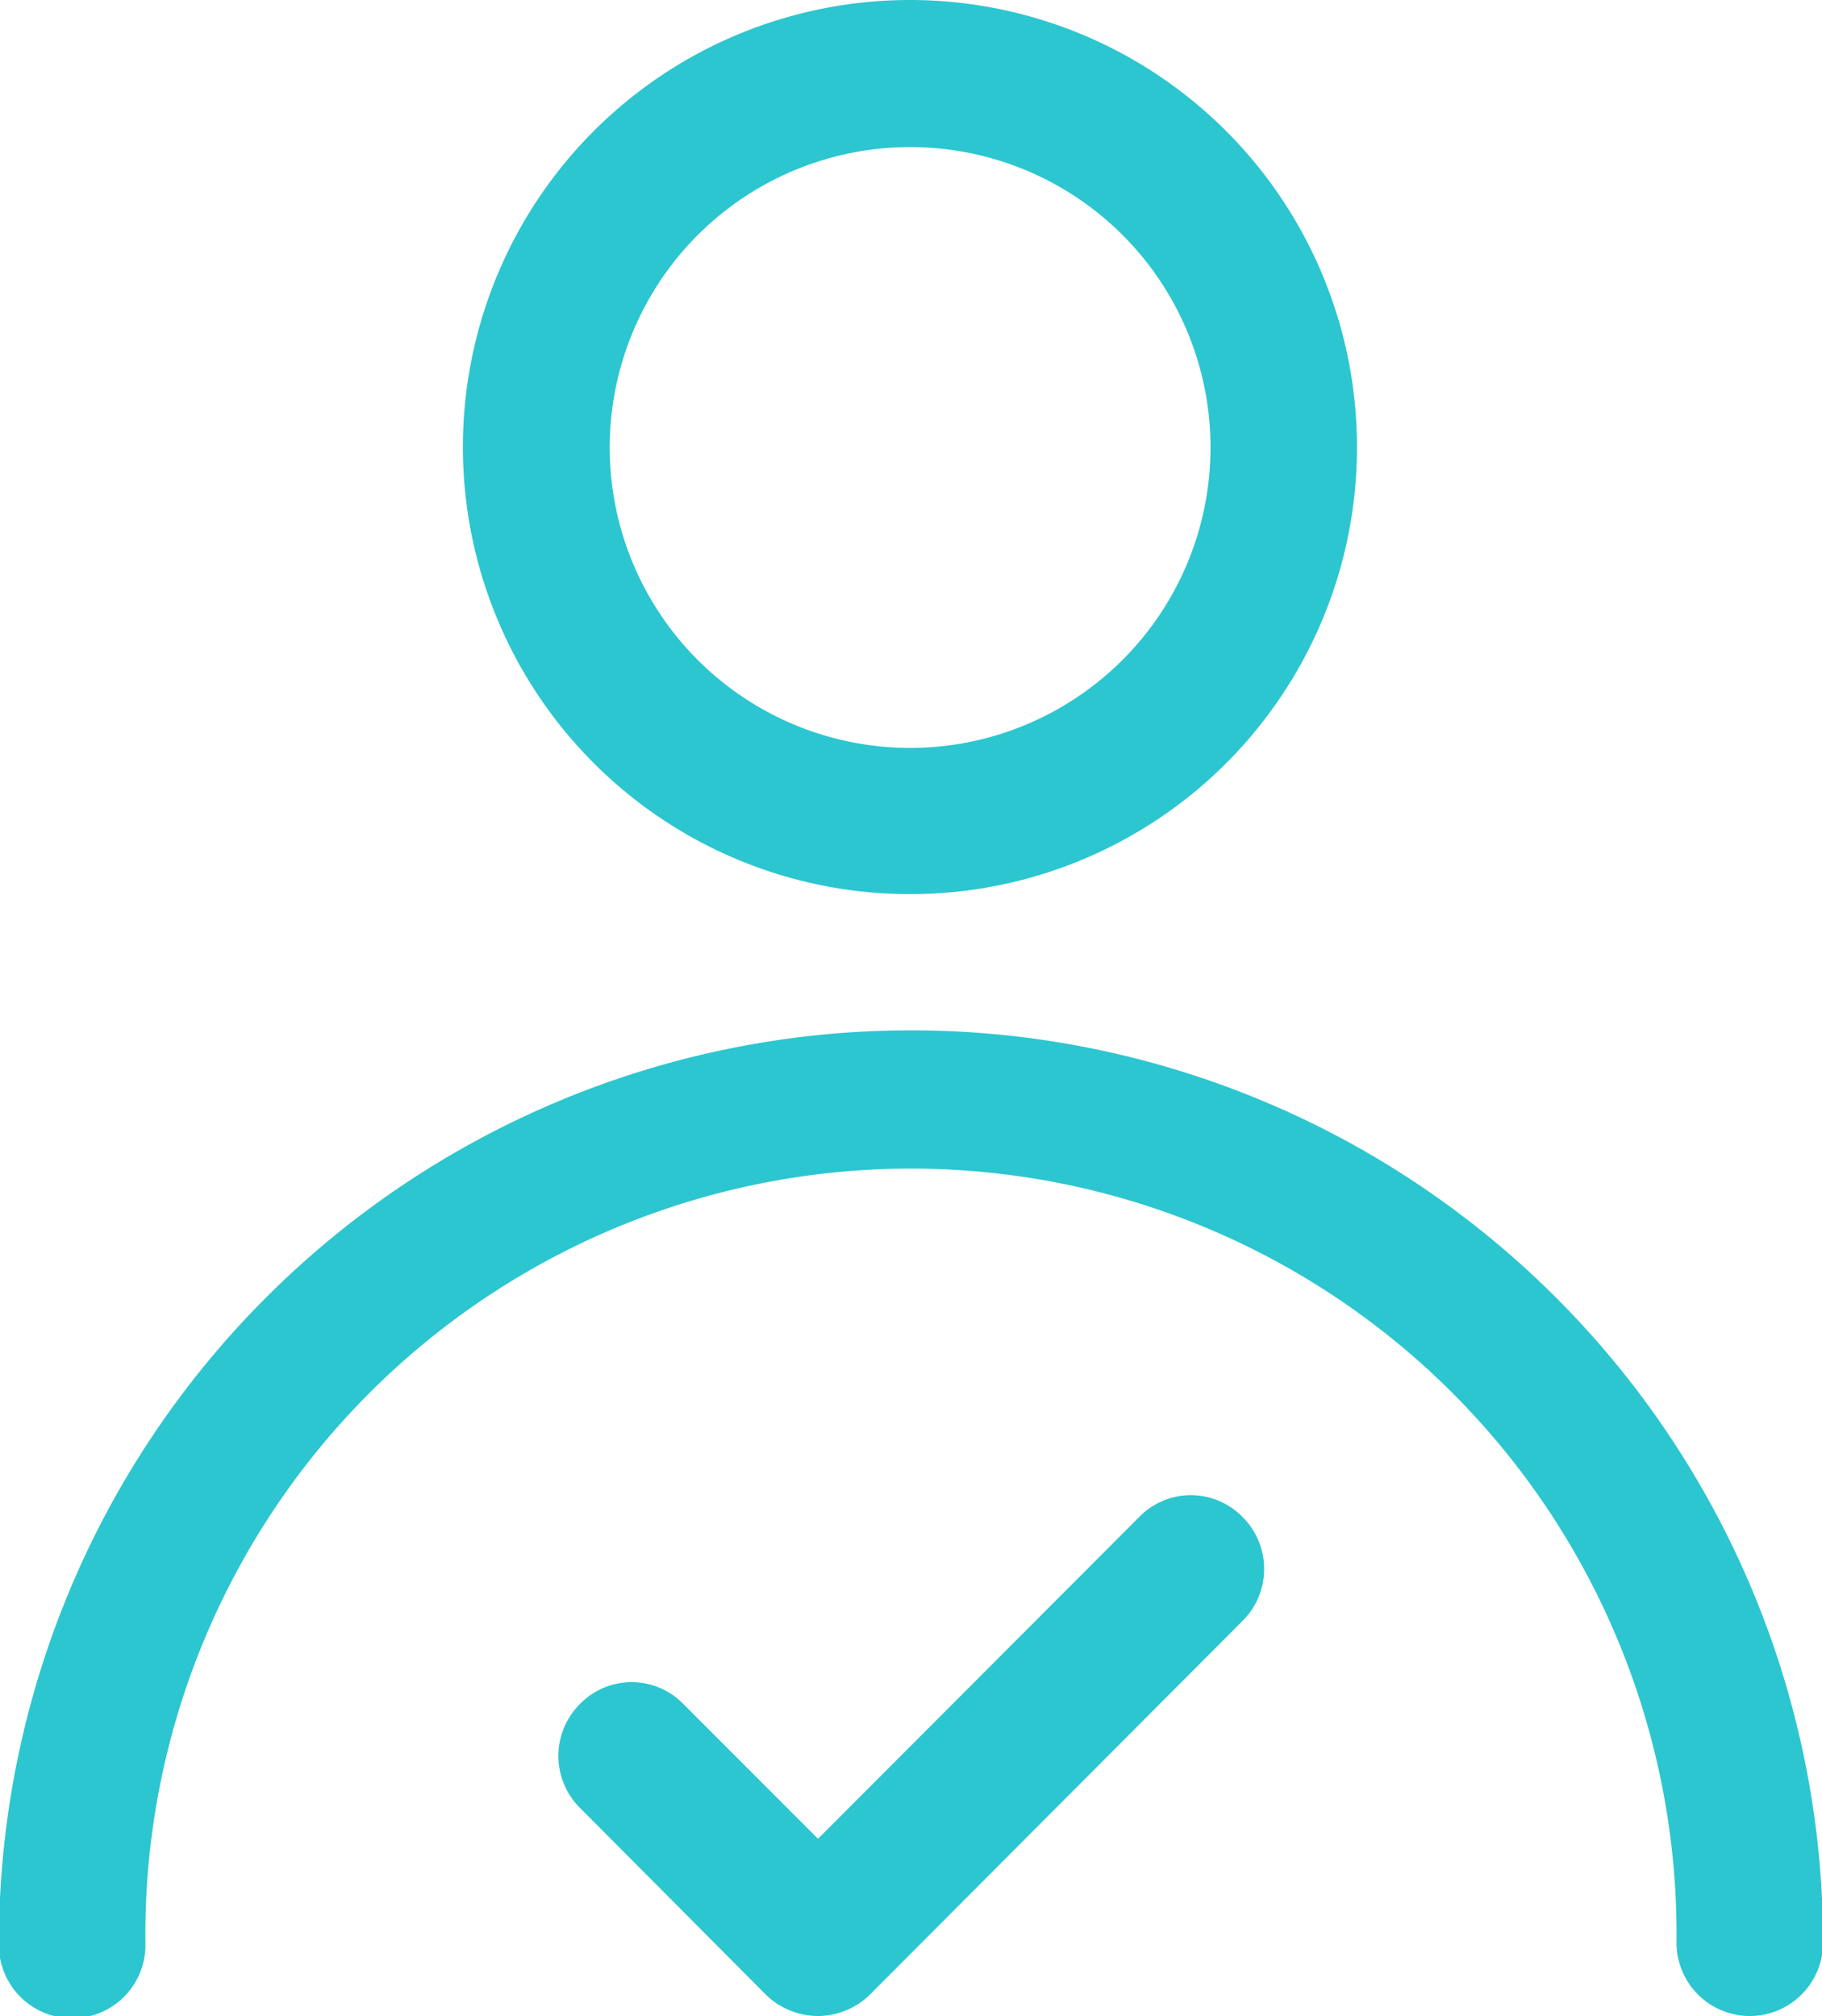
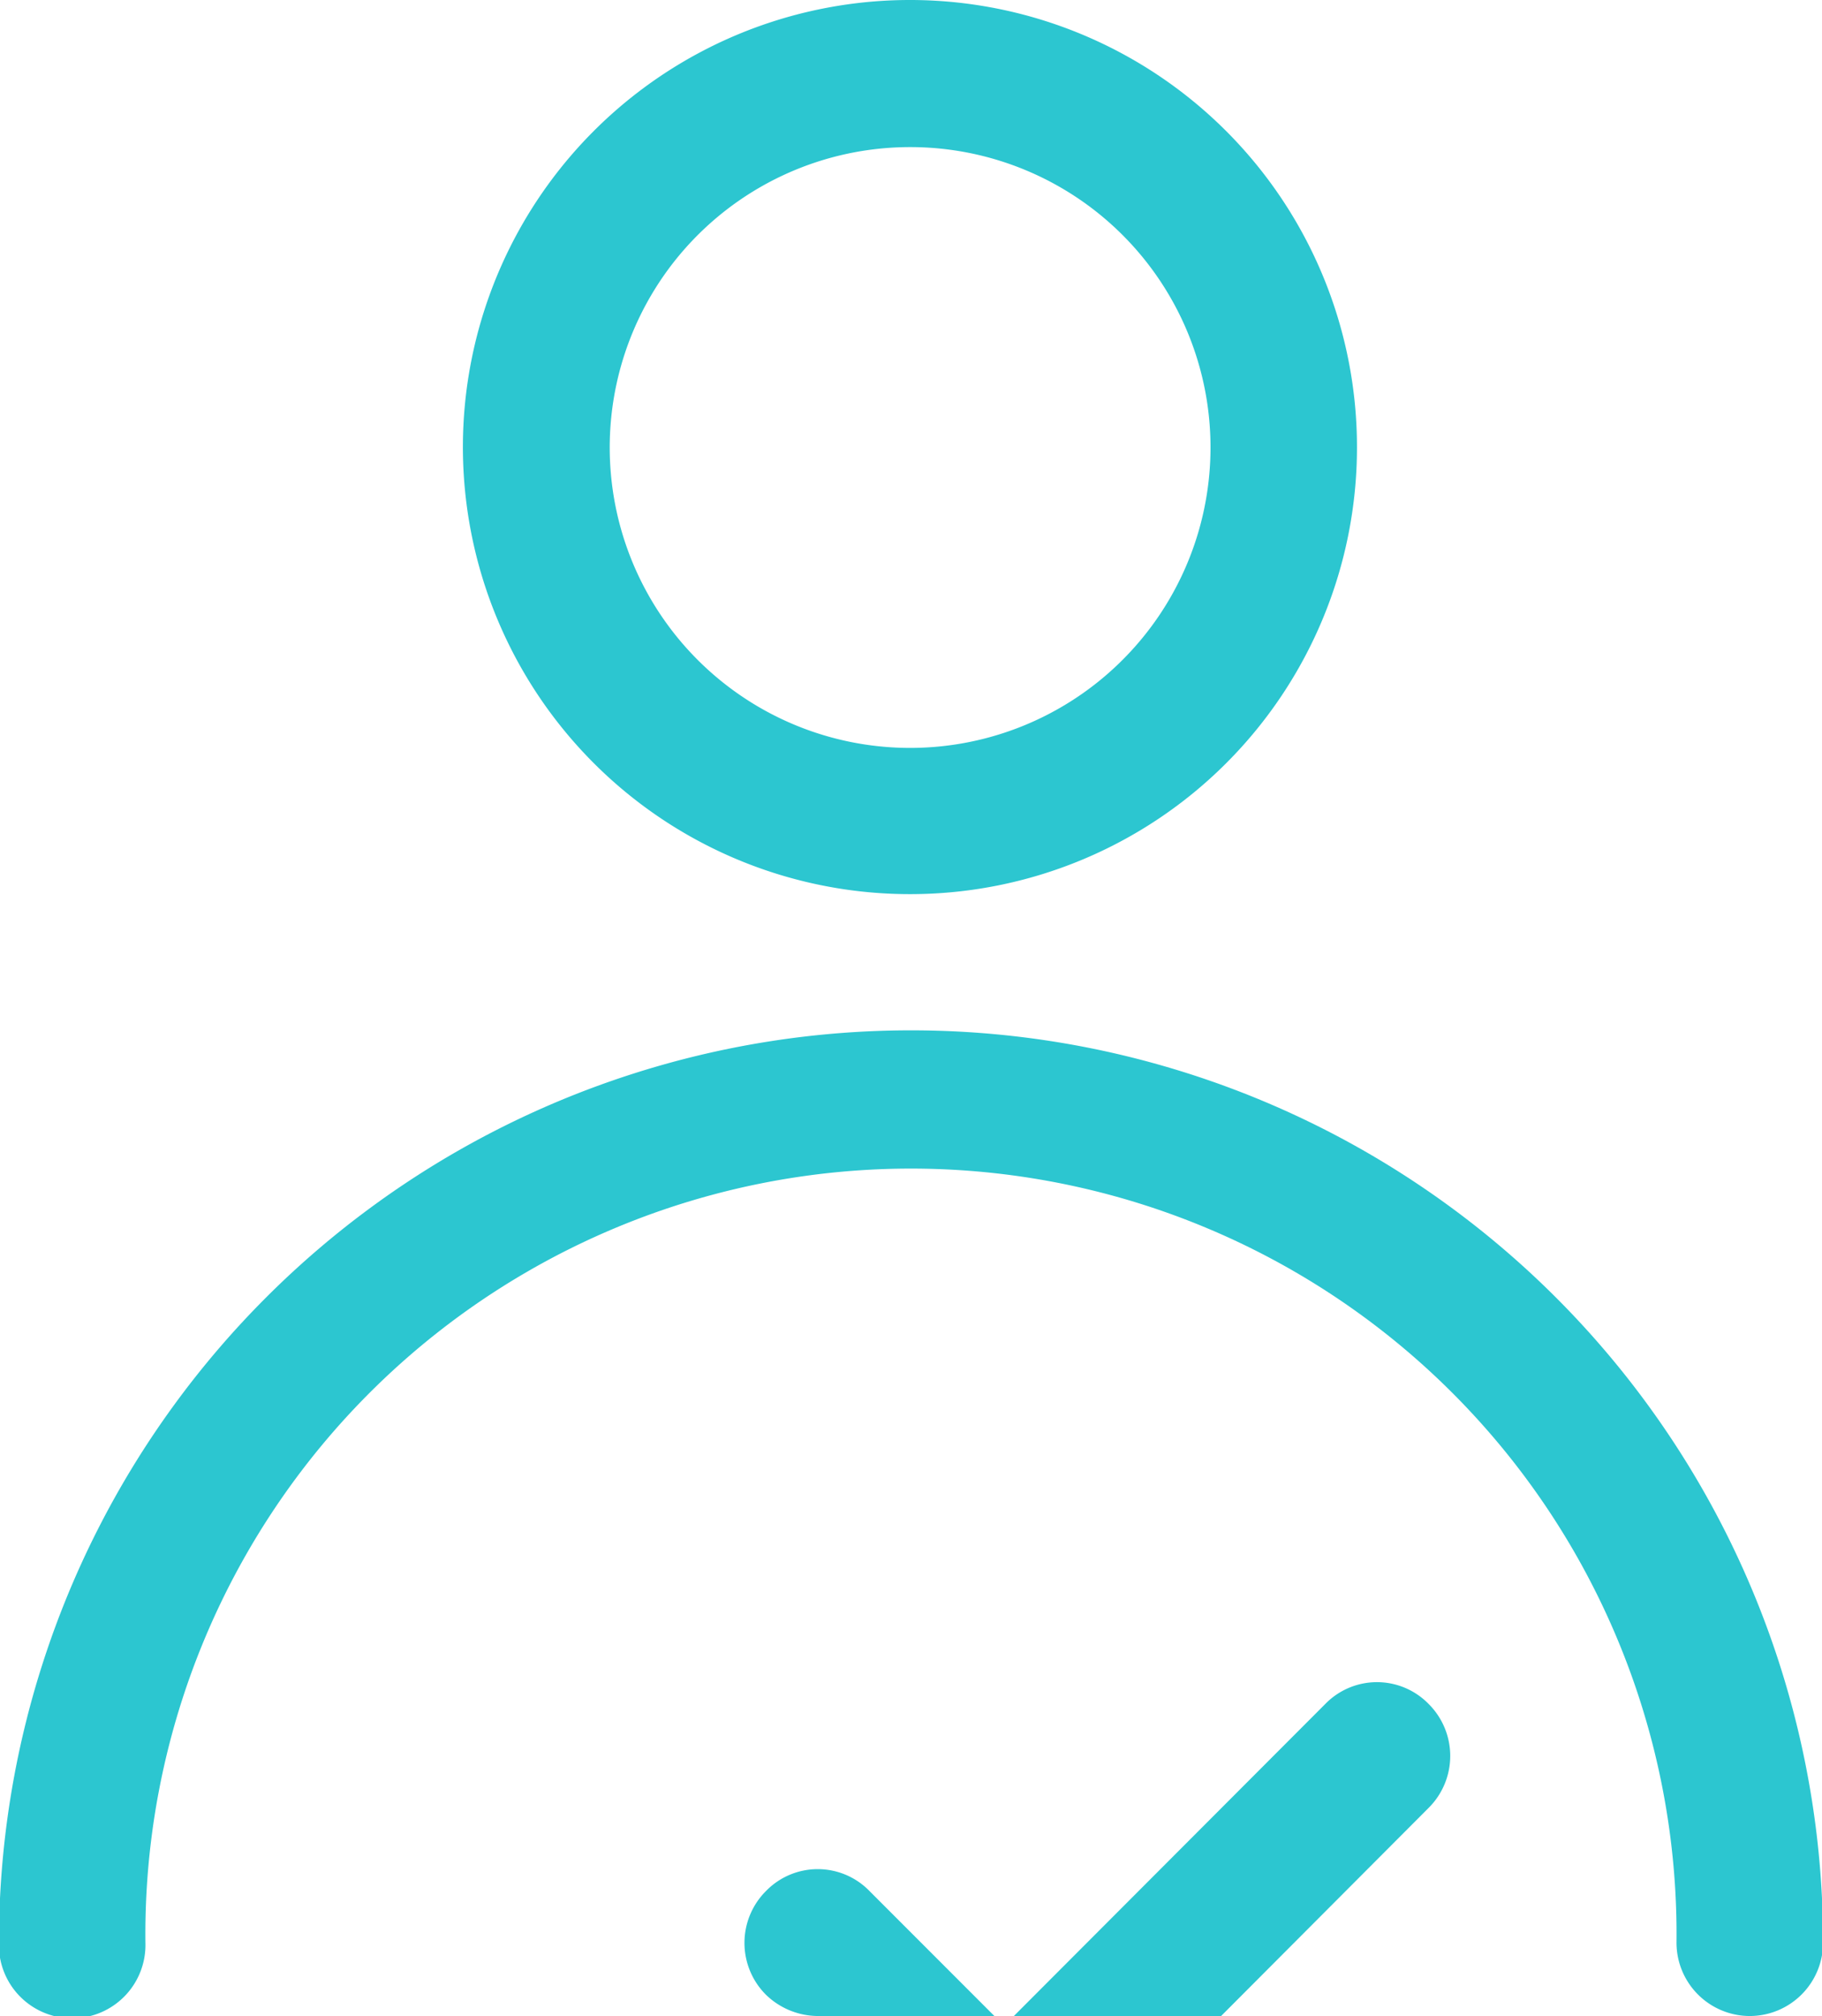
<svg xmlns="http://www.w3.org/2000/svg" width="20.562" height="22.75" viewBox="0 0 20.562 22.75">
  <defs>
    <style>
      .cls-1 {
        fill: #2cc6d0;
        fill-rule: evenodd;
      }
    </style>
  </defs>
-   <path id="Offer到入职" class="cls-1" d="M274,1988.34a5.045,5.045,0,1,1,5.033-5.04A5.042,5.042,0,0,1,274,1988.34Zm0-8.43a3.39,3.39,0,1,0,3.38,3.39A3.388,3.388,0,0,0,274,1979.91Zm9.466,21.09a0.828,0.828,0,0,1-.827-0.83,8.64,8.64,0,1,0-17.279,0,0.827,0.827,0,1,1-1.653,0,10.293,10.293,0,1,1,20.586,0A0.828,0.828,0,0,1,283.465,2001Zm-10.518,0h0a0.848,0.848,0,0,1-.585-0.24l-2.1-2.11a0.827,0.827,0,0,1,0-1.17,0.814,0.814,0,0,1,1.169,0l1.519,1.52,3.623-3.63a0.814,0.814,0,0,1,1.169,0,0.827,0.827,0,0,1,0,1.17l-4.208,4.22A0.845,0.845,0,0,1,272.947,2001Z" transform="translate(-263.719 -1978.25)" />
+   <path id="Offer到入职" class="cls-1" d="M274,1988.34a5.045,5.045,0,1,1,5.033-5.04A5.042,5.042,0,0,1,274,1988.34Zm0-8.43a3.39,3.39,0,1,0,3.38,3.39A3.388,3.388,0,0,0,274,1979.91Zm9.466,21.09a0.828,0.828,0,0,1-.827-0.83,8.64,8.64,0,1,0-17.279,0,0.827,0.827,0,1,1-1.653,0,10.293,10.293,0,1,1,20.586,0A0.828,0.828,0,0,1,283.465,2001Zm-10.518,0h0a0.848,0.848,0,0,1-.585-0.24a0.827,0.827,0,0,1,0-1.17,0.814,0.814,0,0,1,1.169,0l1.519,1.52,3.623-3.63a0.814,0.814,0,0,1,1.169,0,0.827,0.827,0,0,1,0,1.17l-4.208,4.22A0.845,0.845,0,0,1,272.947,2001Z" transform="translate(-263.719 -1978.25)" />
</svg>